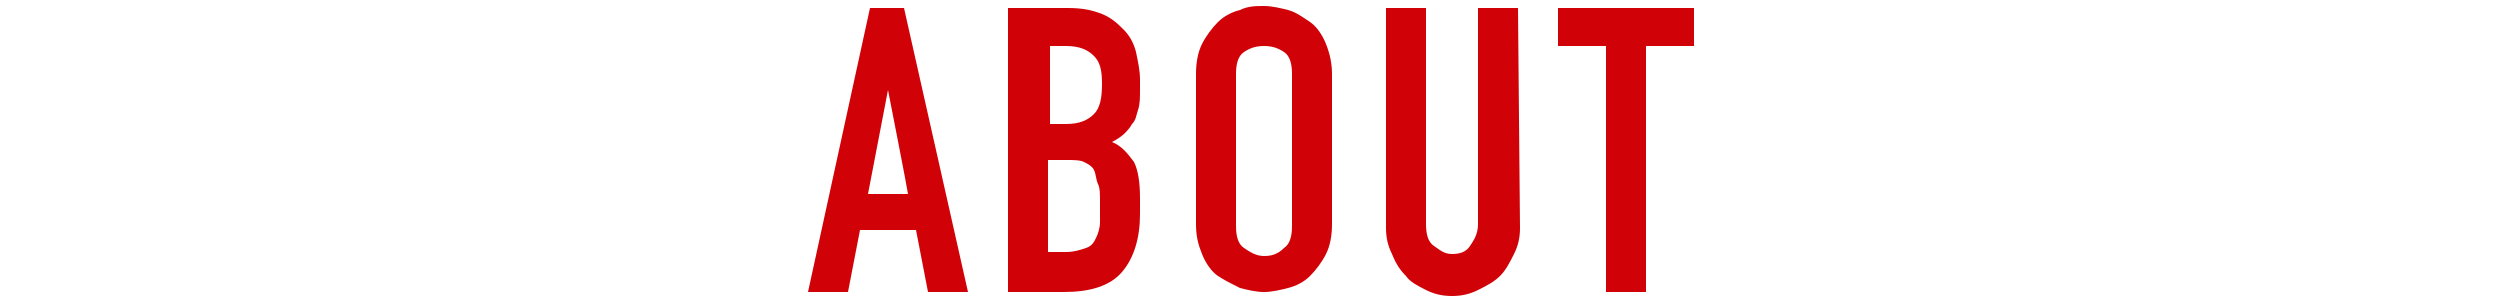
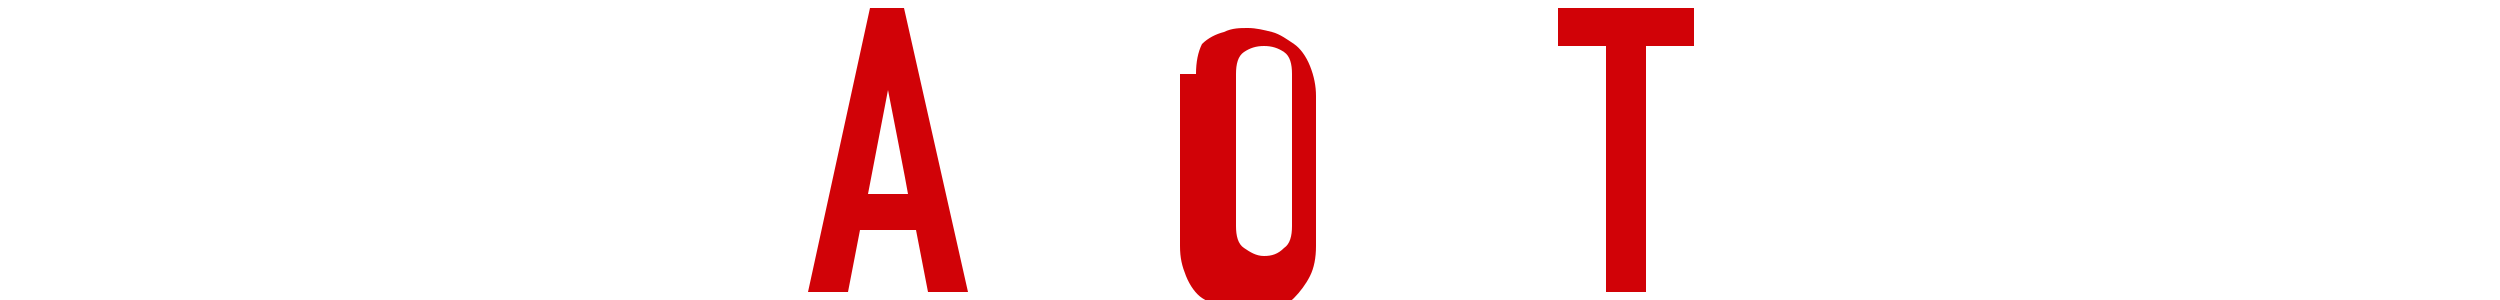
<svg xmlns="http://www.w3.org/2000/svg" version="1.1" id="_レイヤー_2" x="0px" y="0px" viewBox="0 0 125 15" style="enable-background:new 0 0 125 15;" xml:space="preserve">
  <style type="text/css">
	.st0{fill:#D10207;}
</style>
  <g id="text">
    <g>
      <path class="st0" d="M43.5,0.4h1.7l3.2,14.2h-2l-0.6-3.1H43l-0.6,3.1h-2L43.5,0.4z M44.4,4.5L44.4,4.5l-1,5.2h2    C45.4,9.6,44.4,4.5,44.4,4.5z" />
-       <path class="st0" d="M50.4,0.4h3c0.7,0,1.2,0.1,1.7,0.3c0.5,0.2,0.8,0.5,1.1,0.8c0.3,0.3,0.5,0.7,0.6,1.1C56.9,3.1,57,3.5,57,4    v0.5c0,0.4,0,0.7-0.1,1c-0.1,0.3-0.1,0.5-0.3,0.7c-0.1,0.2-0.3,0.4-0.4,0.5S55.8,7,55.6,7.1c0.5,0.2,0.8,0.6,1.1,1    c0.2,0.4,0.3,1,0.3,1.8v0.8c0,1.2-0.3,2.2-0.9,2.9c-0.6,0.7-1.6,1-2.9,1h-2.8C50.4,14.6,50.4,0.4,50.4,0.4z M52.4,6.2h0.9    c0.7,0,1.1-0.2,1.4-0.5s0.4-0.8,0.4-1.5s-0.1-1.1-0.4-1.4c-0.3-0.3-0.7-0.5-1.4-0.5h-0.8V6.2z M52.4,12.6h0.9c0.4,0,0.7-0.1,1-0.2    s0.4-0.3,0.5-0.5s0.2-0.5,0.2-0.8c0-0.3,0-0.6,0-1s0-0.7-0.1-0.9s-0.1-0.5-0.2-0.7s-0.3-0.3-0.5-0.4S53.7,8,53.3,8h-0.9    C52.4,8,52.4,12.6,52.4,12.6z" />
-       <path class="st0" d="M59.8,3.7c0-0.6,0.1-1.1,0.3-1.5s0.5-0.8,0.8-1.1c0.3-0.3,0.7-0.5,1.1-0.6c0.4-0.2,0.8-0.2,1.2-0.2    c0.4,0,0.8,0.1,1.2,0.2c0.4,0.1,0.8,0.4,1.1,0.6s0.6,0.6,0.8,1.1s0.3,1,0.3,1.5v7.5c0,0.6-0.1,1.1-0.3,1.5    c-0.2,0.4-0.5,0.8-0.8,1.1s-0.7,0.5-1.1,0.6c-0.4,0.1-0.8,0.2-1.2,0.2c-0.4,0-0.8-0.1-1.2-0.2c-0.4-0.2-0.8-0.4-1.1-0.6    s-0.6-0.6-0.8-1.1s-0.3-0.9-0.3-1.5V3.7z M61.8,11.3c0,0.5,0.1,0.9,0.4,1.1c0.3,0.2,0.6,0.4,1,0.4c0.4,0,0.7-0.1,1-0.4    c0.3-0.2,0.4-0.6,0.4-1.1V3.7c0-0.5-0.1-0.9-0.4-1.1c-0.3-0.2-0.6-0.3-1-0.3c-0.4,0-0.7,0.1-1,0.3s-0.4,0.6-0.4,1.1V11.3z" />
-       <path class="st0" d="M76,11.4c0,0.5-0.1,0.9-0.3,1.3c-0.2,0.4-0.4,0.8-0.7,1.1s-0.7,0.5-1.1,0.7c-0.4,0.2-0.8,0.3-1.3,0.3    s-0.9-0.1-1.3-0.3c-0.4-0.2-0.8-0.4-1-0.7c-0.3-0.3-0.5-0.6-0.7-1.1c-0.2-0.4-0.3-0.8-0.3-1.3v-11h2v10.8c0,0.5,0.1,0.9,0.4,1.1    s0.5,0.4,0.9,0.4s0.7-0.1,0.9-0.4s0.4-0.6,0.4-1.1V0.4h2L76,11.4L76,11.4z" />
+       <path class="st0" d="M59.8,3.7c0-0.6,0.1-1.1,0.3-1.5c0.3-0.3,0.7-0.5,1.1-0.6c0.4-0.2,0.8-0.2,1.2-0.2    c0.4,0,0.8,0.1,1.2,0.2c0.4,0.1,0.8,0.4,1.1,0.6s0.6,0.6,0.8,1.1s0.3,1,0.3,1.5v7.5c0,0.6-0.1,1.1-0.3,1.5    c-0.2,0.4-0.5,0.8-0.8,1.1s-0.7,0.5-1.1,0.6c-0.4,0.1-0.8,0.2-1.2,0.2c-0.4,0-0.8-0.1-1.2-0.2c-0.4-0.2-0.8-0.4-1.1-0.6    s-0.6-0.6-0.8-1.1s-0.3-0.9-0.3-1.5V3.7z M61.8,11.3c0,0.5,0.1,0.9,0.4,1.1c0.3,0.2,0.6,0.4,1,0.4c0.4,0,0.7-0.1,1-0.4    c0.3-0.2,0.4-0.6,0.4-1.1V3.7c0-0.5-0.1-0.9-0.4-1.1c-0.3-0.2-0.6-0.3-1-0.3c-0.4,0-0.7,0.1-1,0.3s-0.4,0.6-0.4,1.1V11.3z" />
      <path class="st0" d="M80.3,2.3h-2.4V0.4h6.8v1.9h-2.4v12.3h-2V2.3z" />
    </g>
  </g>
</svg>